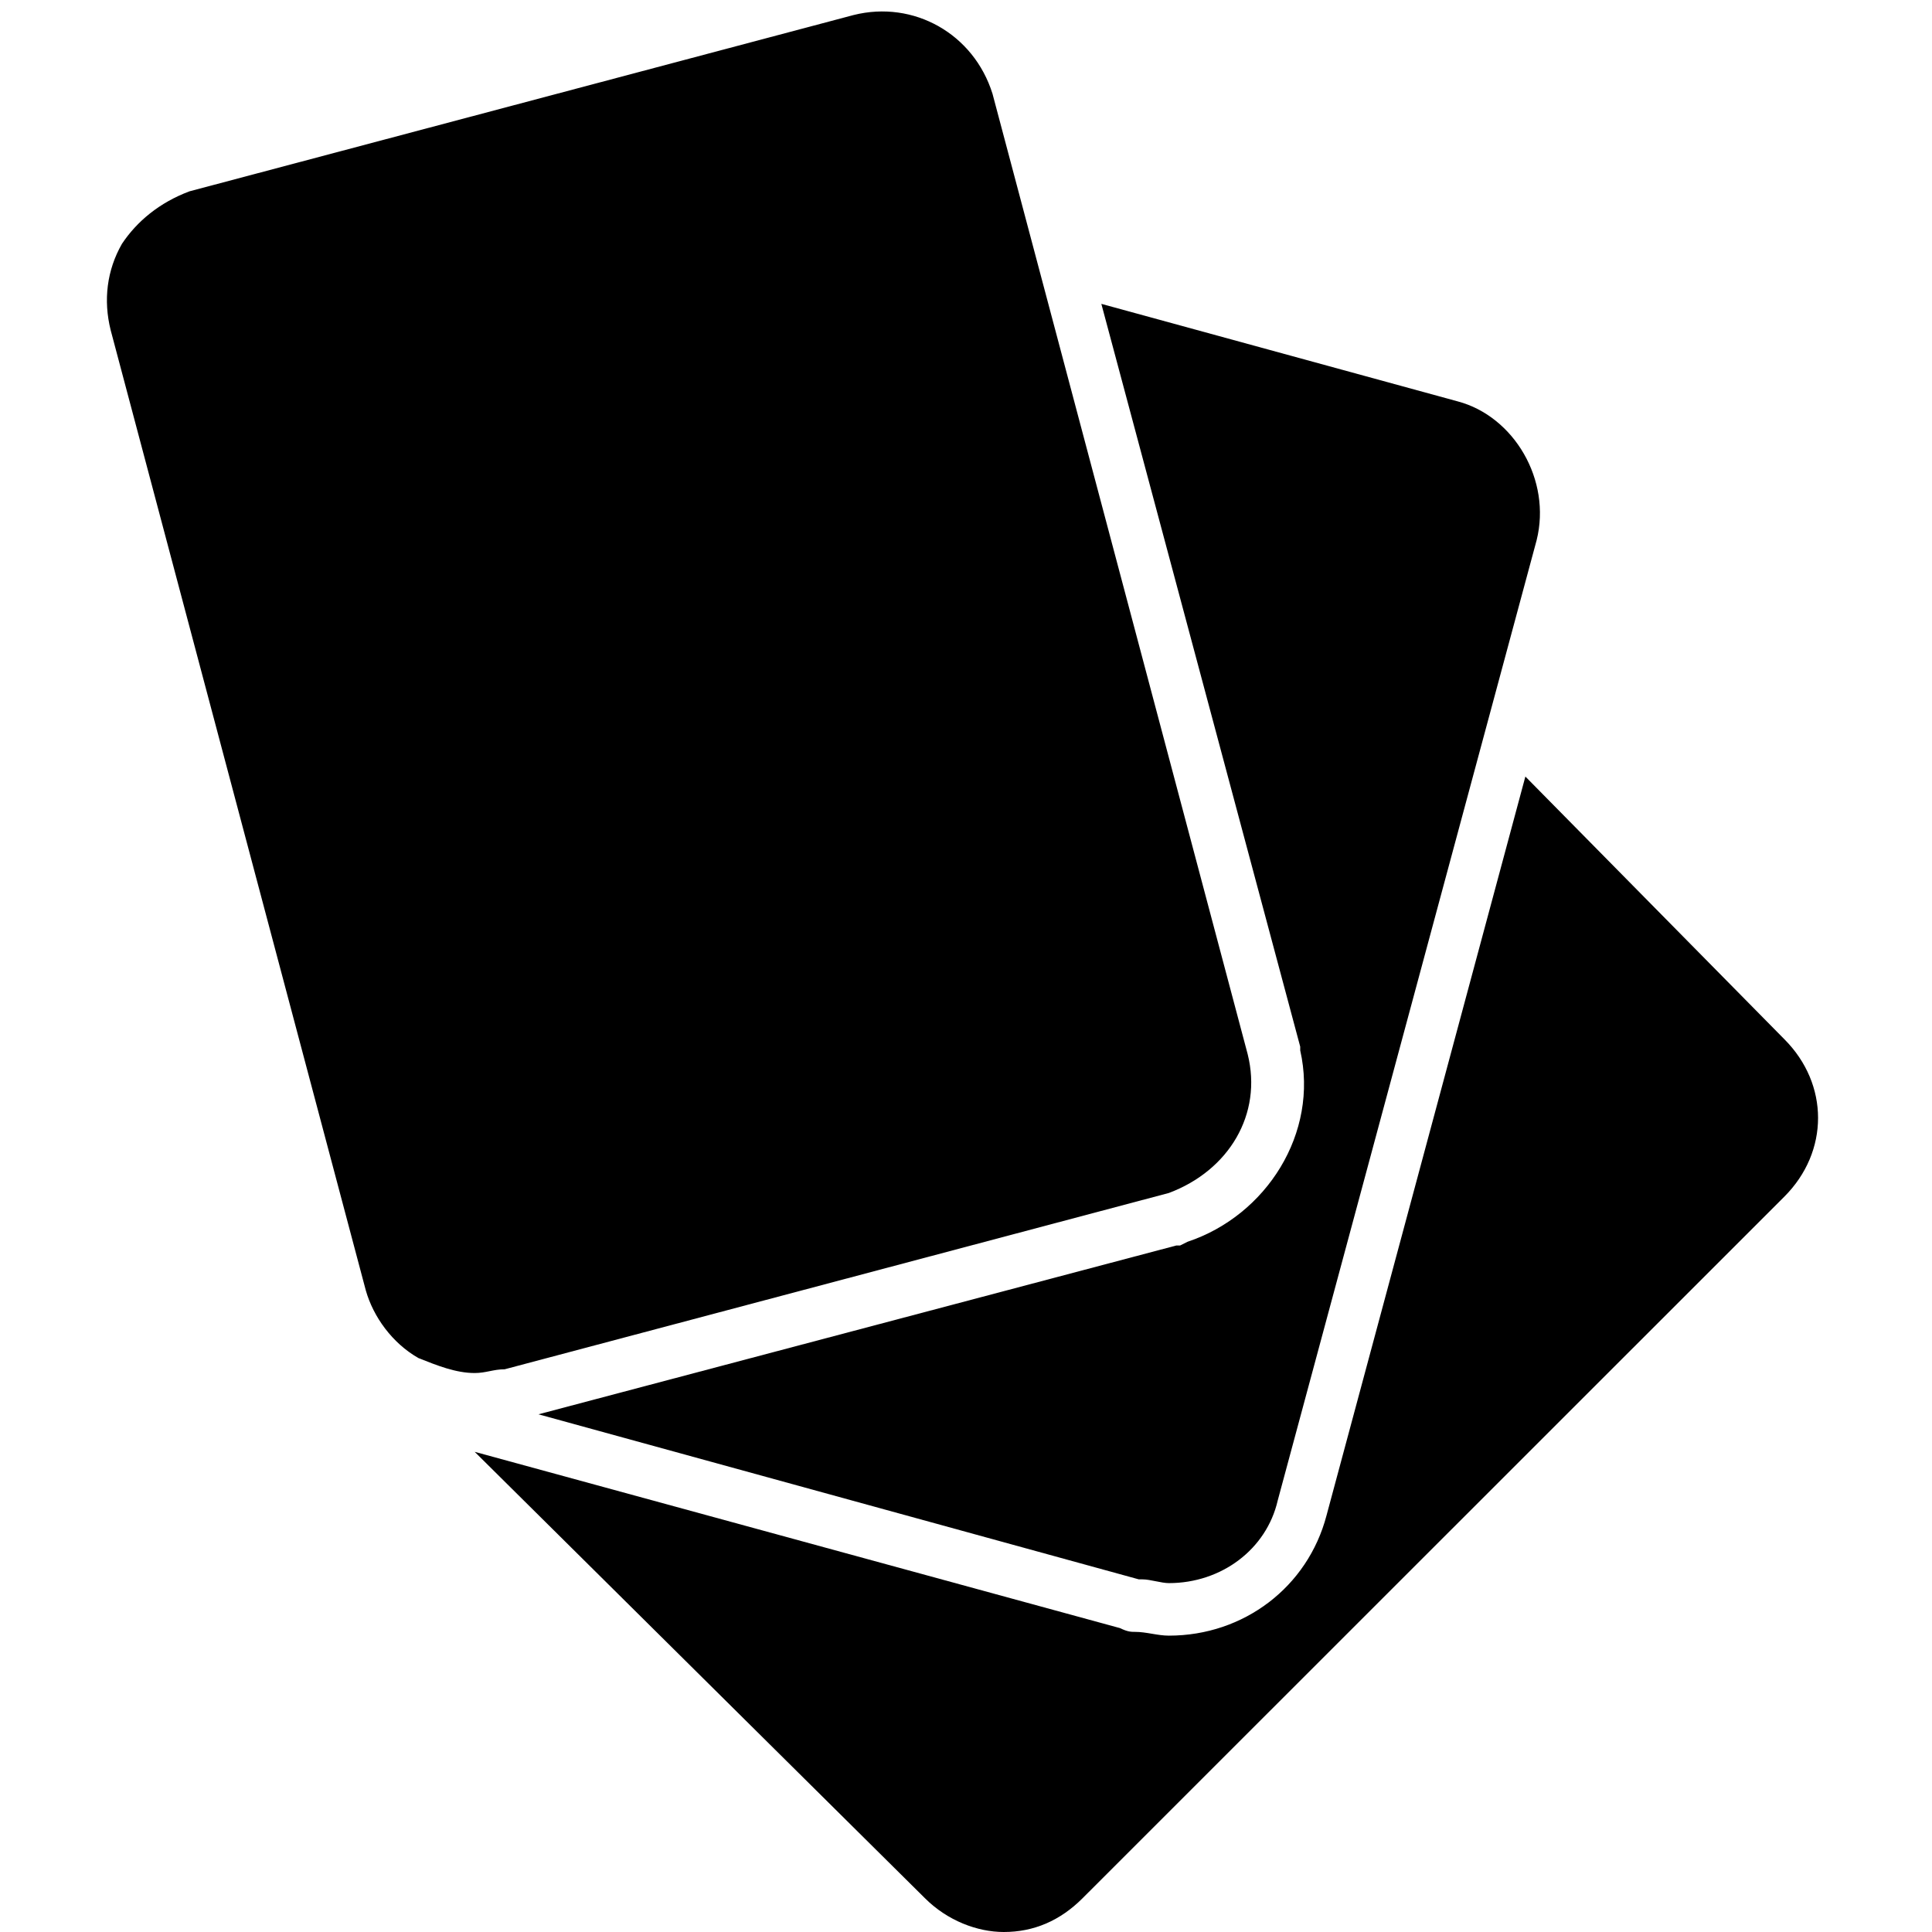
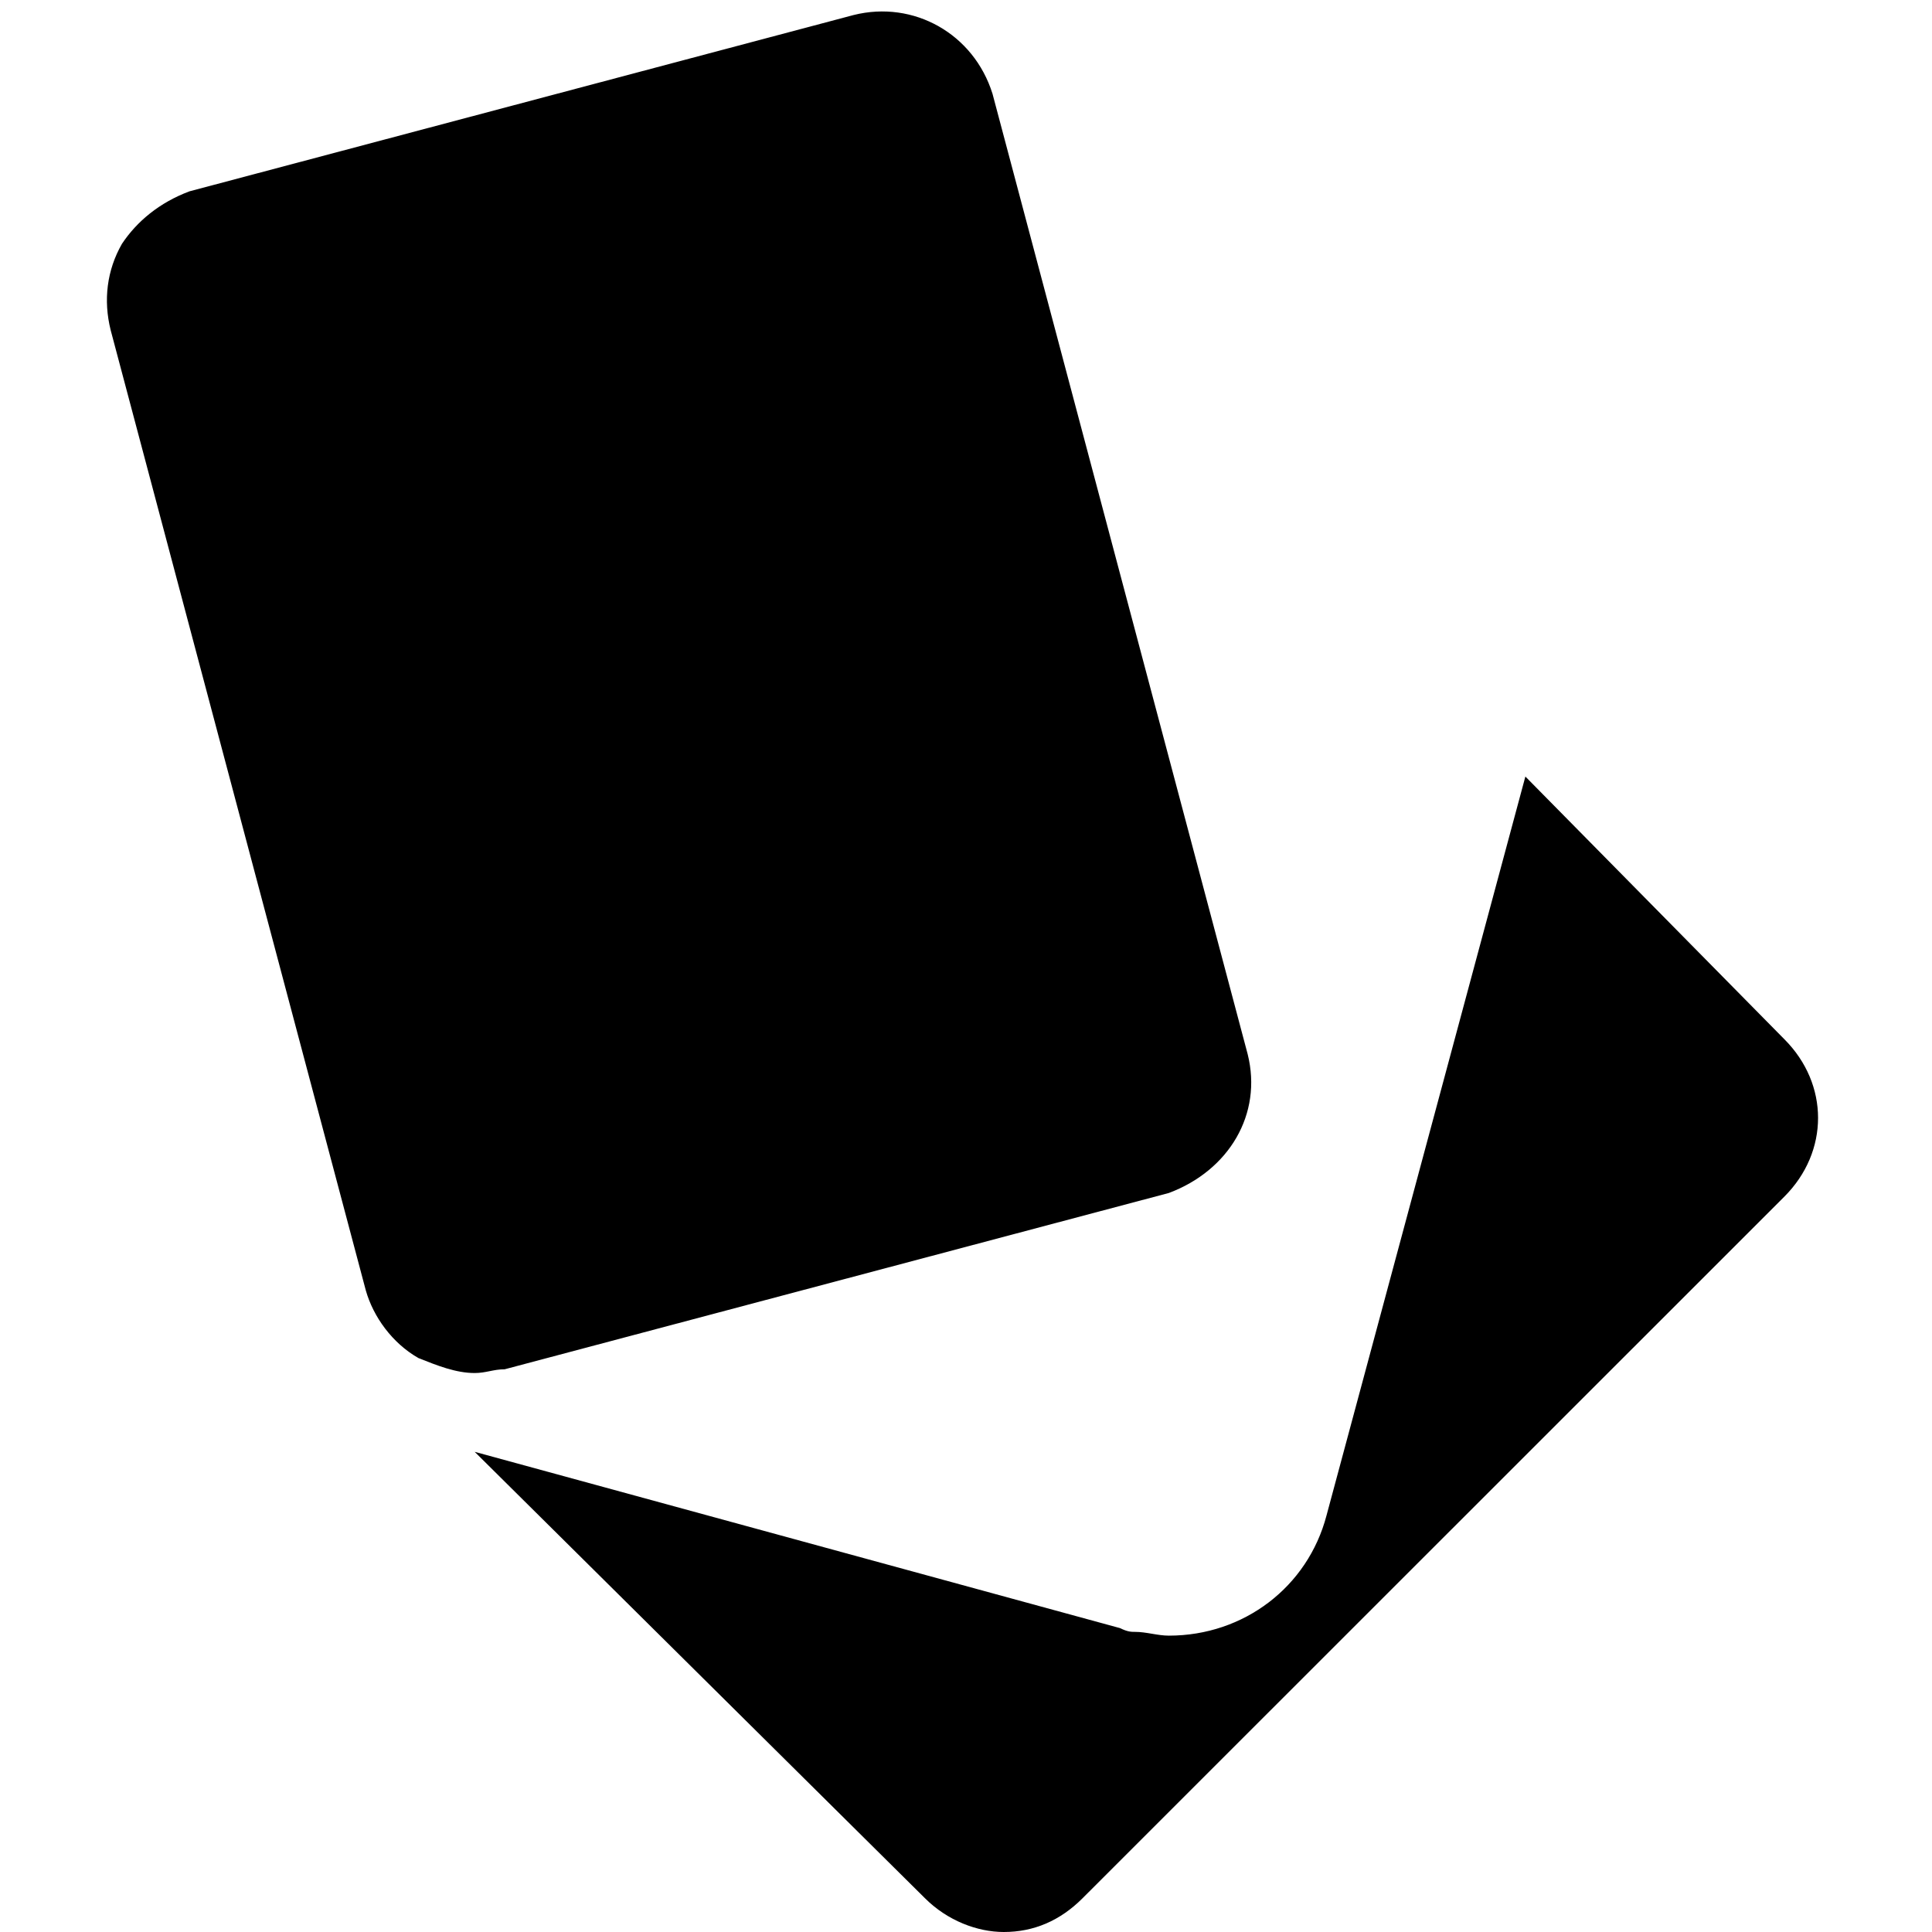
<svg xmlns="http://www.w3.org/2000/svg" version="1.0" preserveAspectRatio="xMidYMid meet" height="500" viewBox="0 0 375 375" zoomAndPan="magnify" width="500">
  <path fill-rule="evenodd" fill-opacity="1" d="M 92.133 266.504 C 88.488 266.504 84.848 265.047 81.207 263.594 C 76.109 260.68 72.465 255.582 71.008 250.484 L 21.48 64.078 C 20.023 58.254 20.754 52.426 23.668 47.332 C 26.578 42.961 30.949 39.32 36.777 37.137 L 165.695 2.914 C 177.352 0 189.004 6.555 192.645 18.203 L 242.172 204.613 C 245.086 216.262 238.531 227.184 226.879 231.555 L 97.957 265.777 C 95.773 265.777 94.316 266.504 92.133 266.504 Z M 92.133 266.504" fill="#000000" />
-   <path fill-rule="evenodd" fill-opacity="1" d="M 226.879 307.281 C 225.422 307.281 223.238 306.555 221.781 306.555 C 221.051 306.555 221.051 306.555 221.051 306.555 L 104.516 274.516 L 228.336 241.746 L 229.062 241.746 L 230.52 241.02 C 245.816 235.922 256.012 219.902 252.371 203.883 L 252.371 203.156 L 213.77 58.98 L 282.961 77.914 C 293.887 80.824 301.172 93.203 298.258 104.855 L 248 291.262 C 245.816 300.727 237.074 307.281 226.879 307.281 Z M 226.879 307.281" fill="#000000" />
  <path fill-rule="evenodd" fill-opacity="1" d="M 194.832 375 C 189.73 375 183.906 372.816 179.535 368.445 L 92.133 281.797 L 217.41 316.02 C 218.867 316.746 219.594 316.746 220.324 316.746 C 222.508 316.746 224.691 317.477 226.879 317.477 C 241.445 317.477 253.828 308.008 257.469 294.176 L 296.074 150.727 L 346.328 201.699 C 355.07 210.438 355.07 223.543 346.328 232.281 L 210.125 368.445 C 205.758 372.816 200.656 375 194.832 375 Z M 194.832 375" fill="#000000" />
</svg>